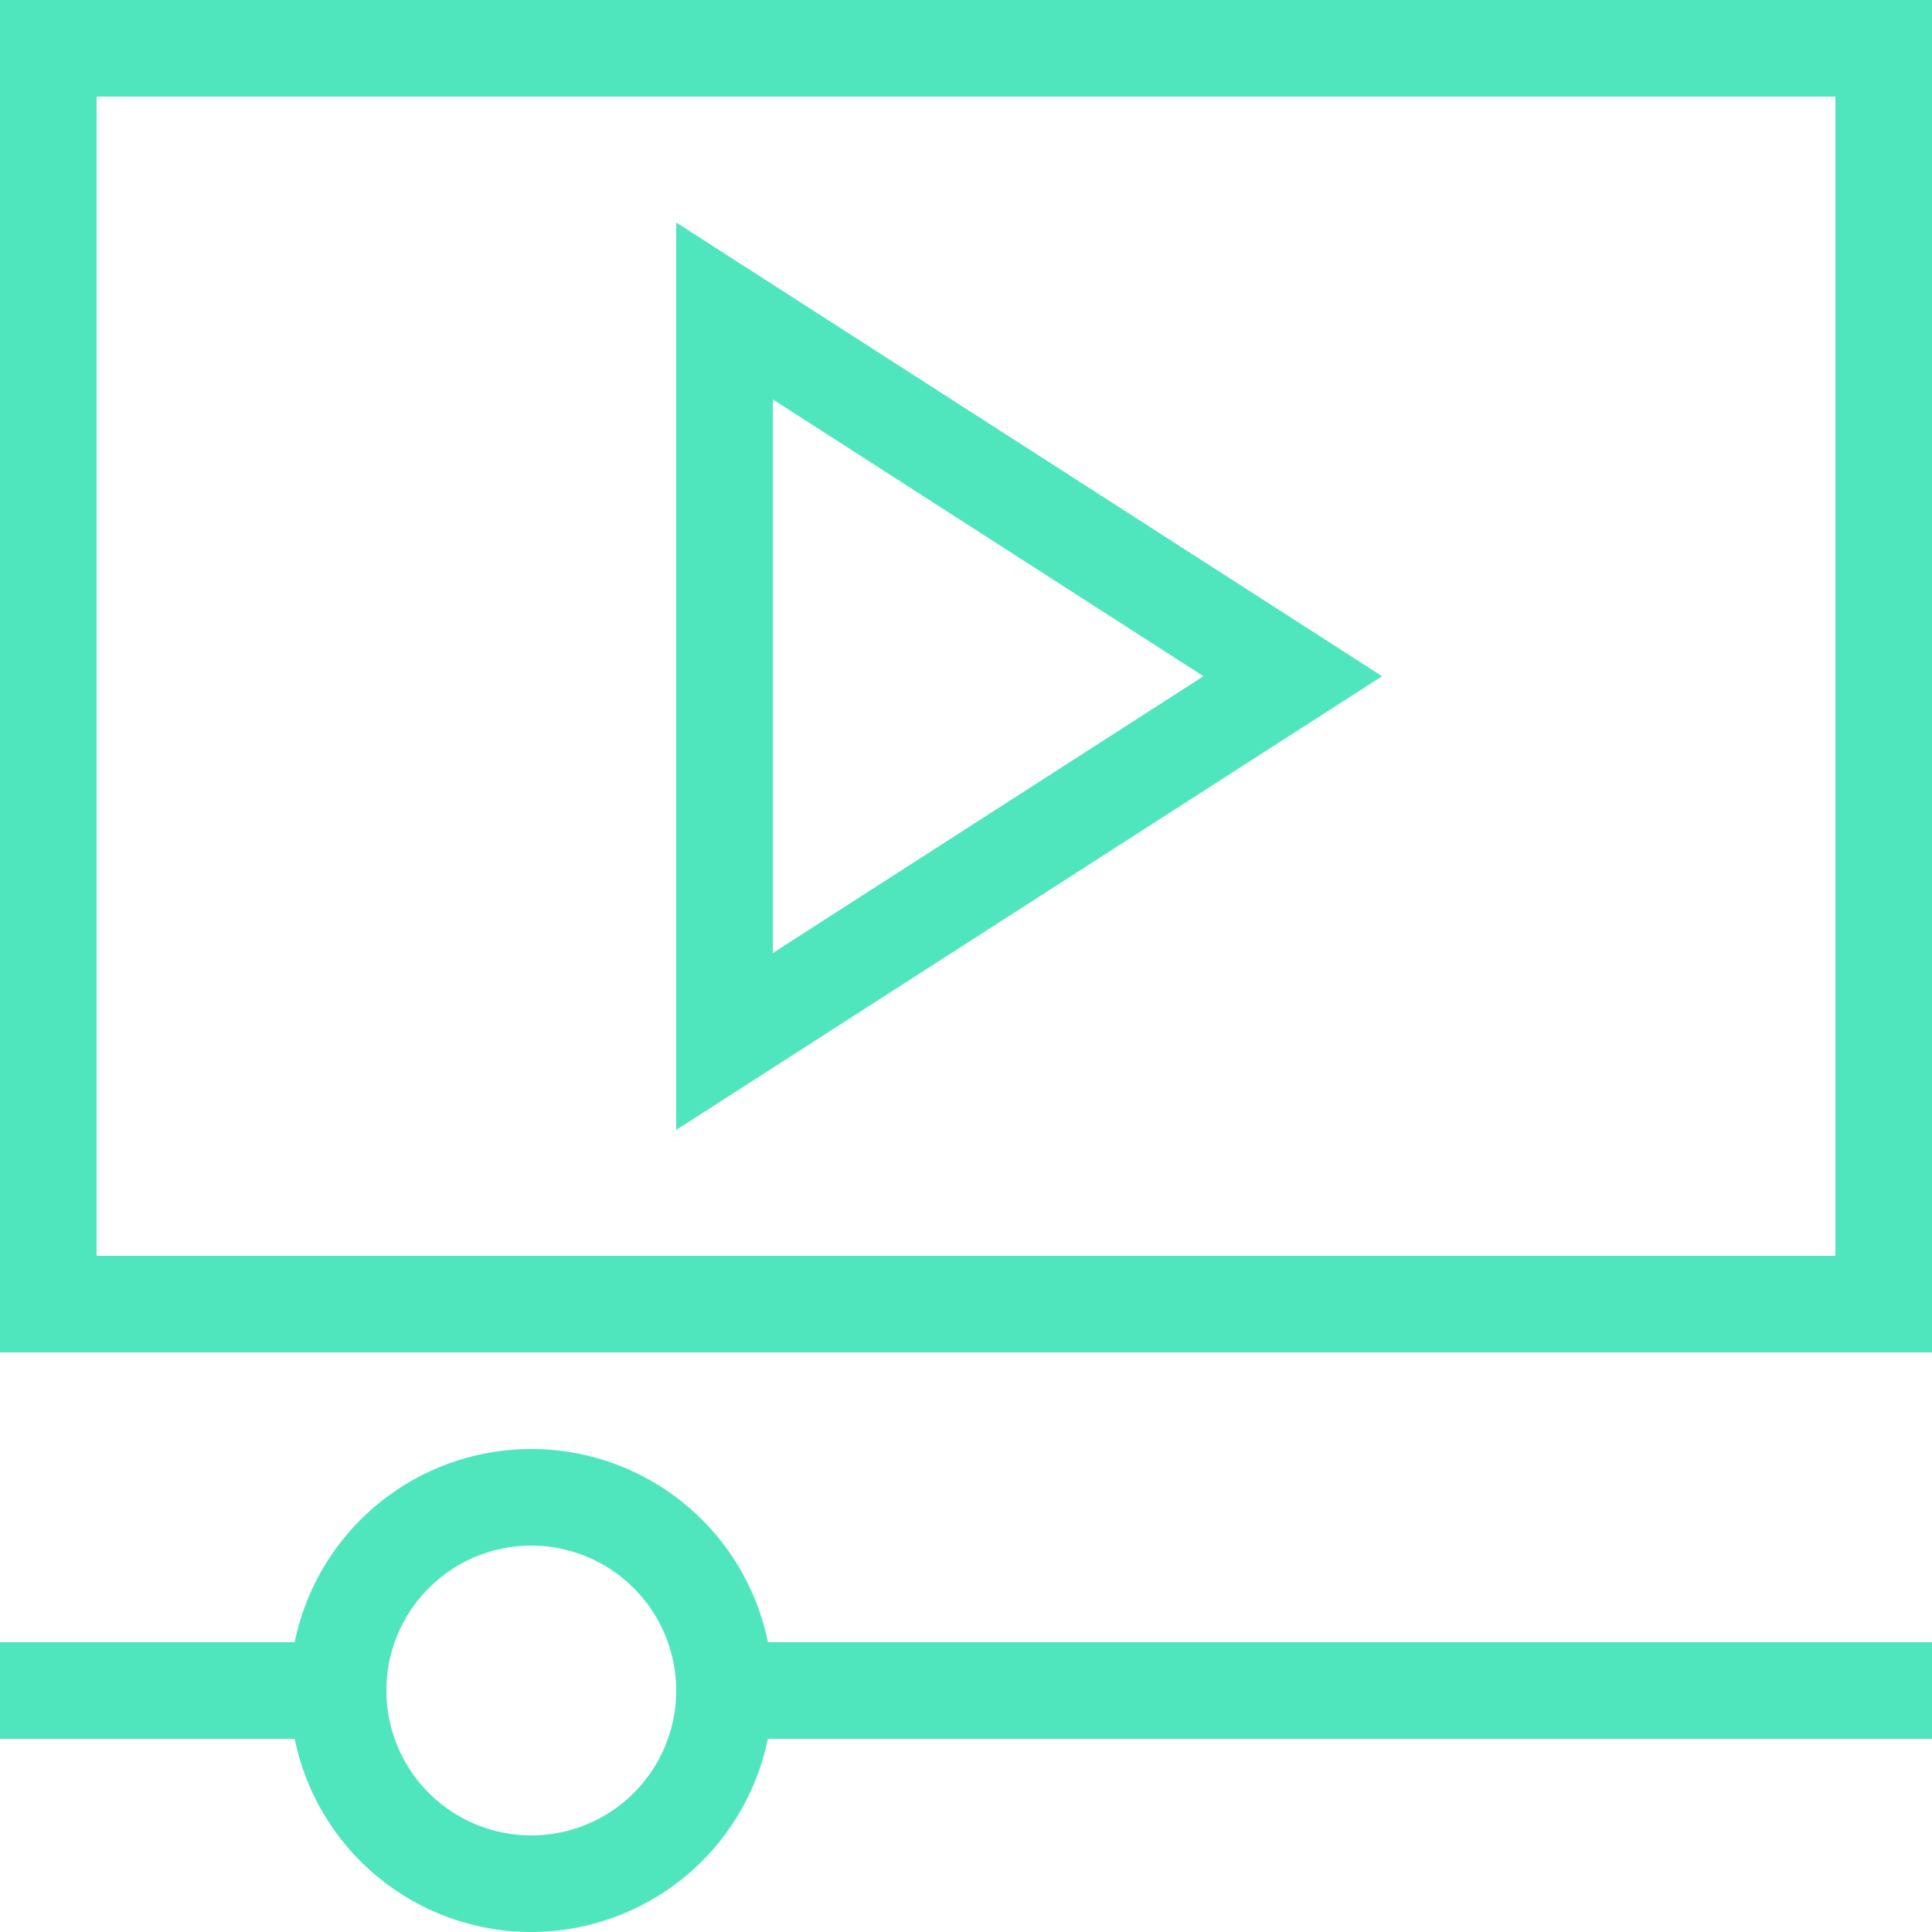
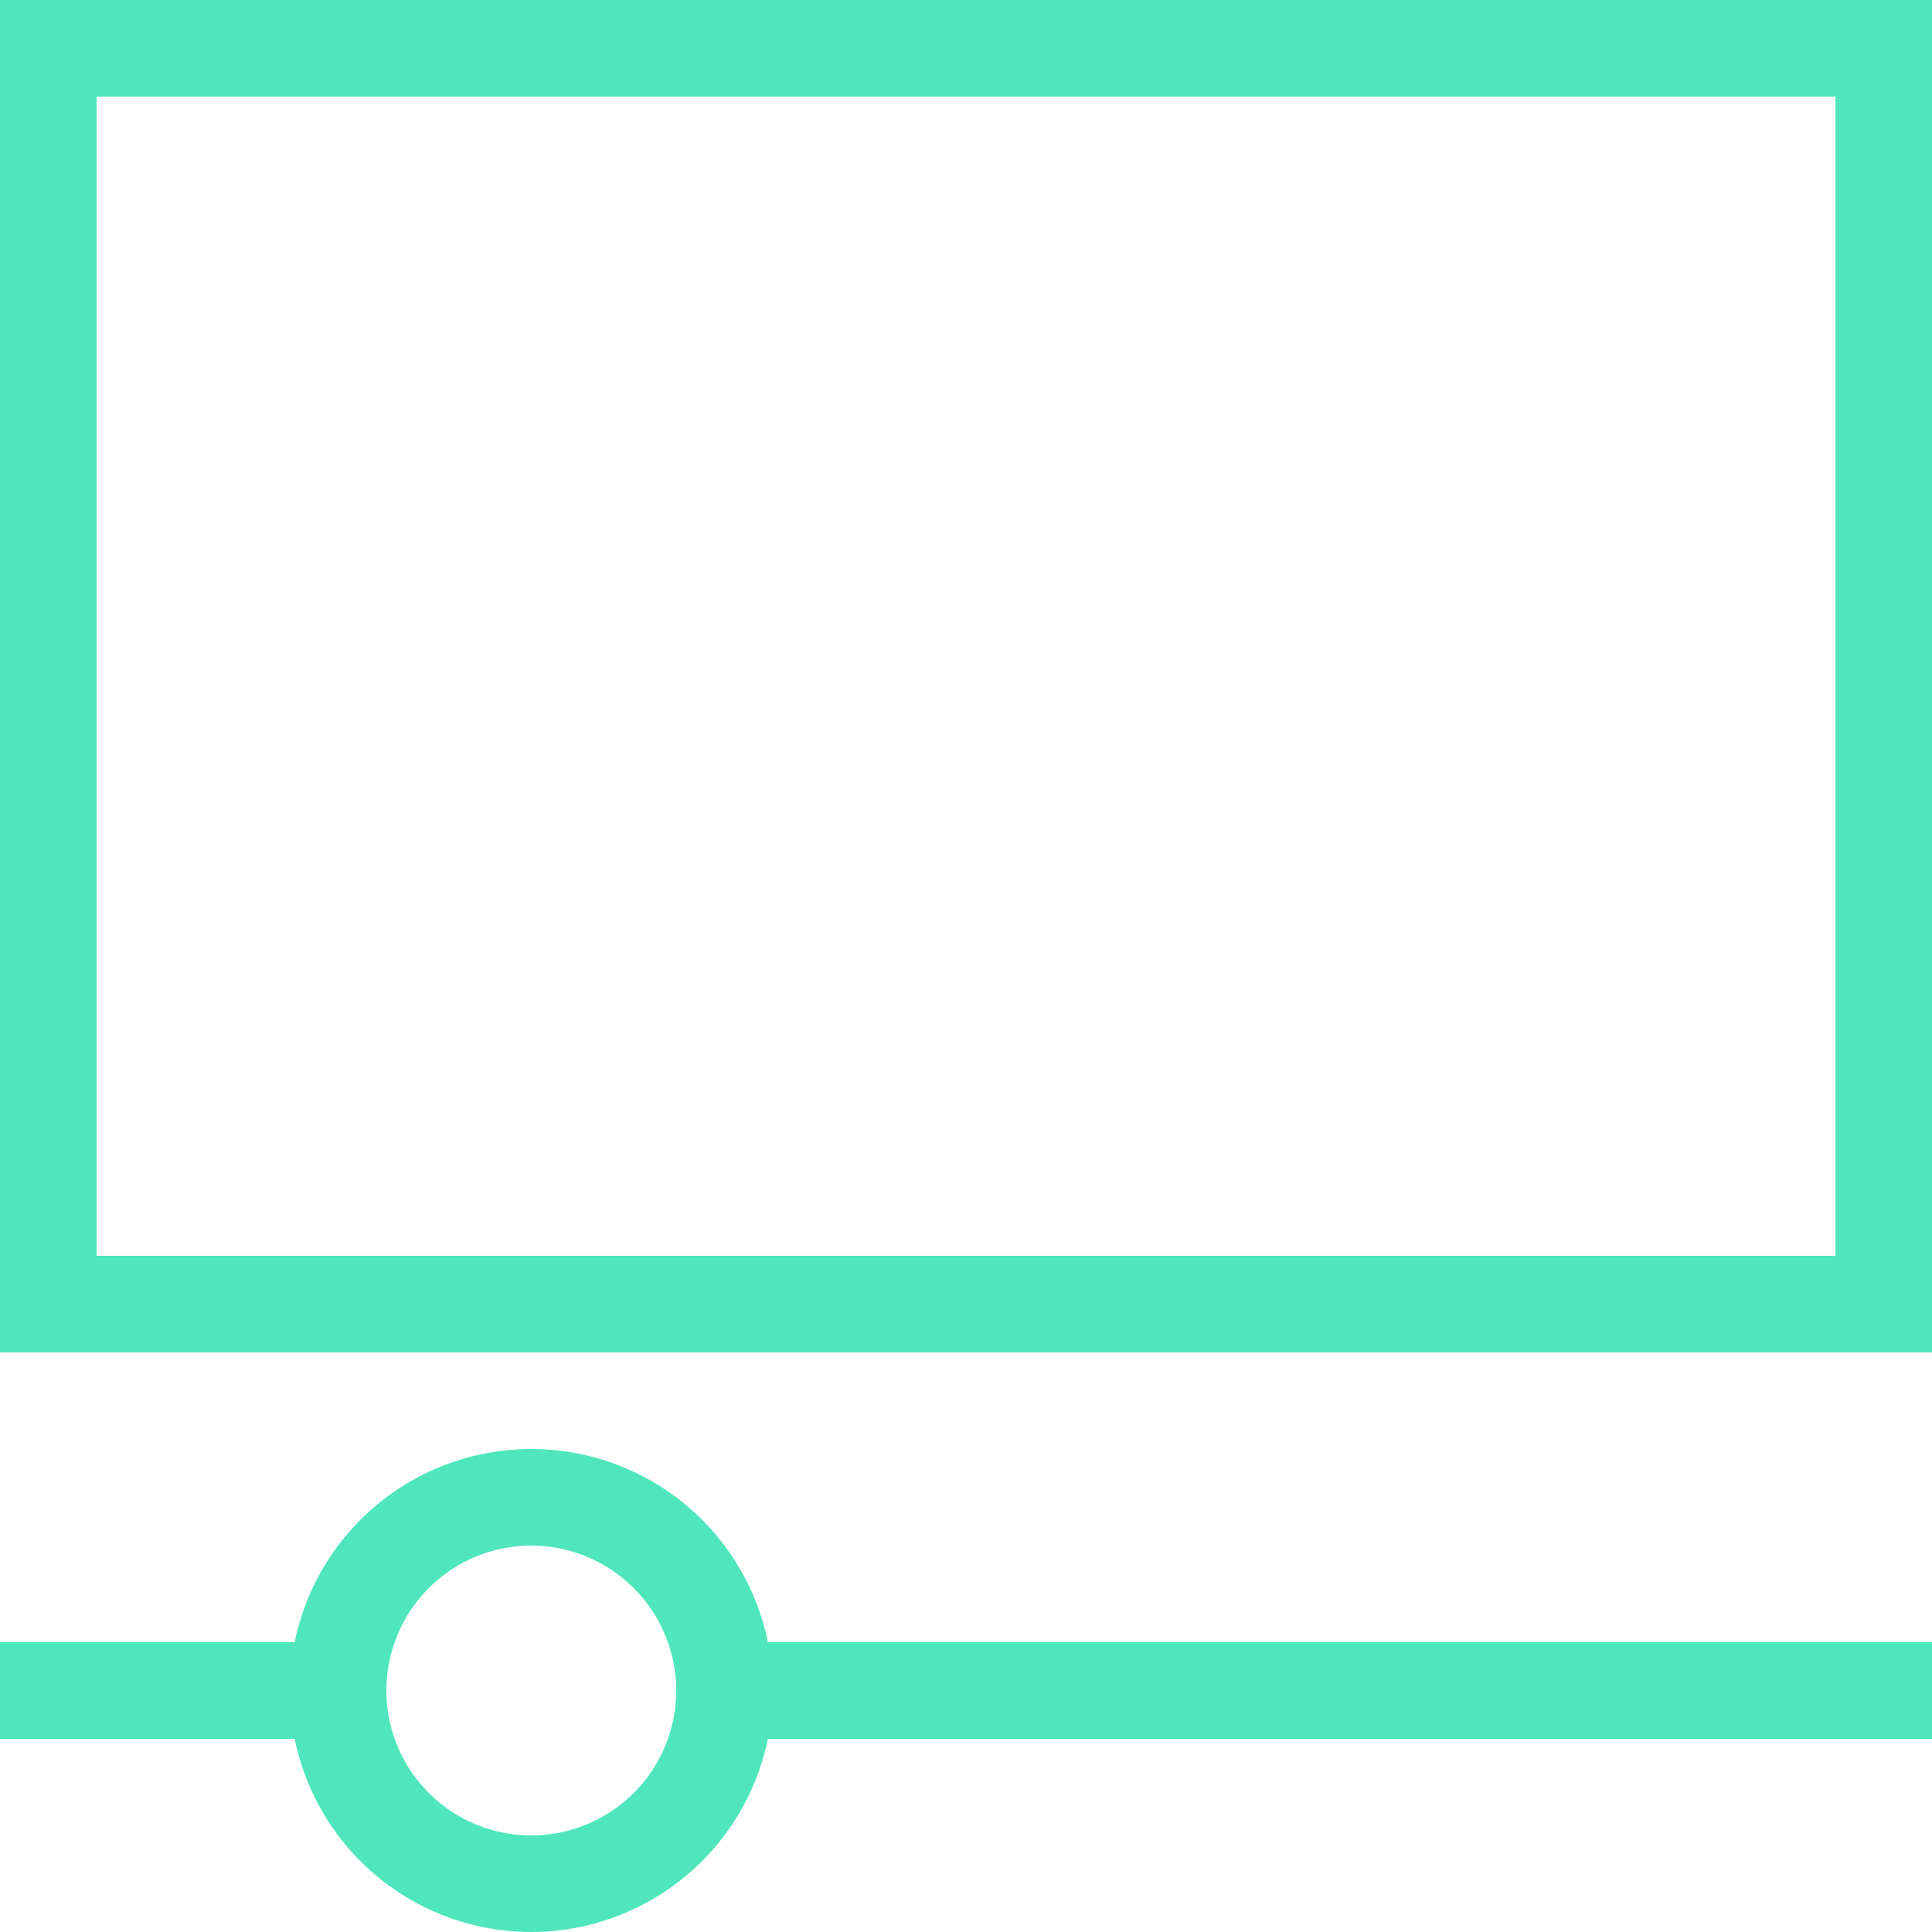
<svg xmlns="http://www.w3.org/2000/svg" width="75" height="75" viewBox="0 0 75 75">
  <defs>
    <style>.cls-1{fill:#4fe6be;}</style>
  </defs>
  <g id="Layer_2" data-name="Layer 2">
    <g id="Layer_1-2" data-name="Layer 1">
      <path class="cls-1" d="M75,52.5H0V0H75ZM3.75,48.75h67.5v-45H3.75Z" />
      <rect class="cls-1" x="28.127" y="63.75" width="46.873" height="3.75" />
      <rect class="cls-1" y="63.75" width="13.125" height="3.75" />
      <path class="cls-1" d="M20.625,75A9.375,9.375,0,1,1,30,65.625,9.386,9.386,0,0,1,20.625,75Zm0-15a5.625,5.625,0,1,0,5.625,5.625A5.631,5.631,0,0,0,20.625,60Z" />
-       <path class="cls-1" d="M26.25,43.863V8.637L53.653,26.25ZM30,15.504V36.996L46.718,26.25Z" />
    </g>
  </g>
</svg>